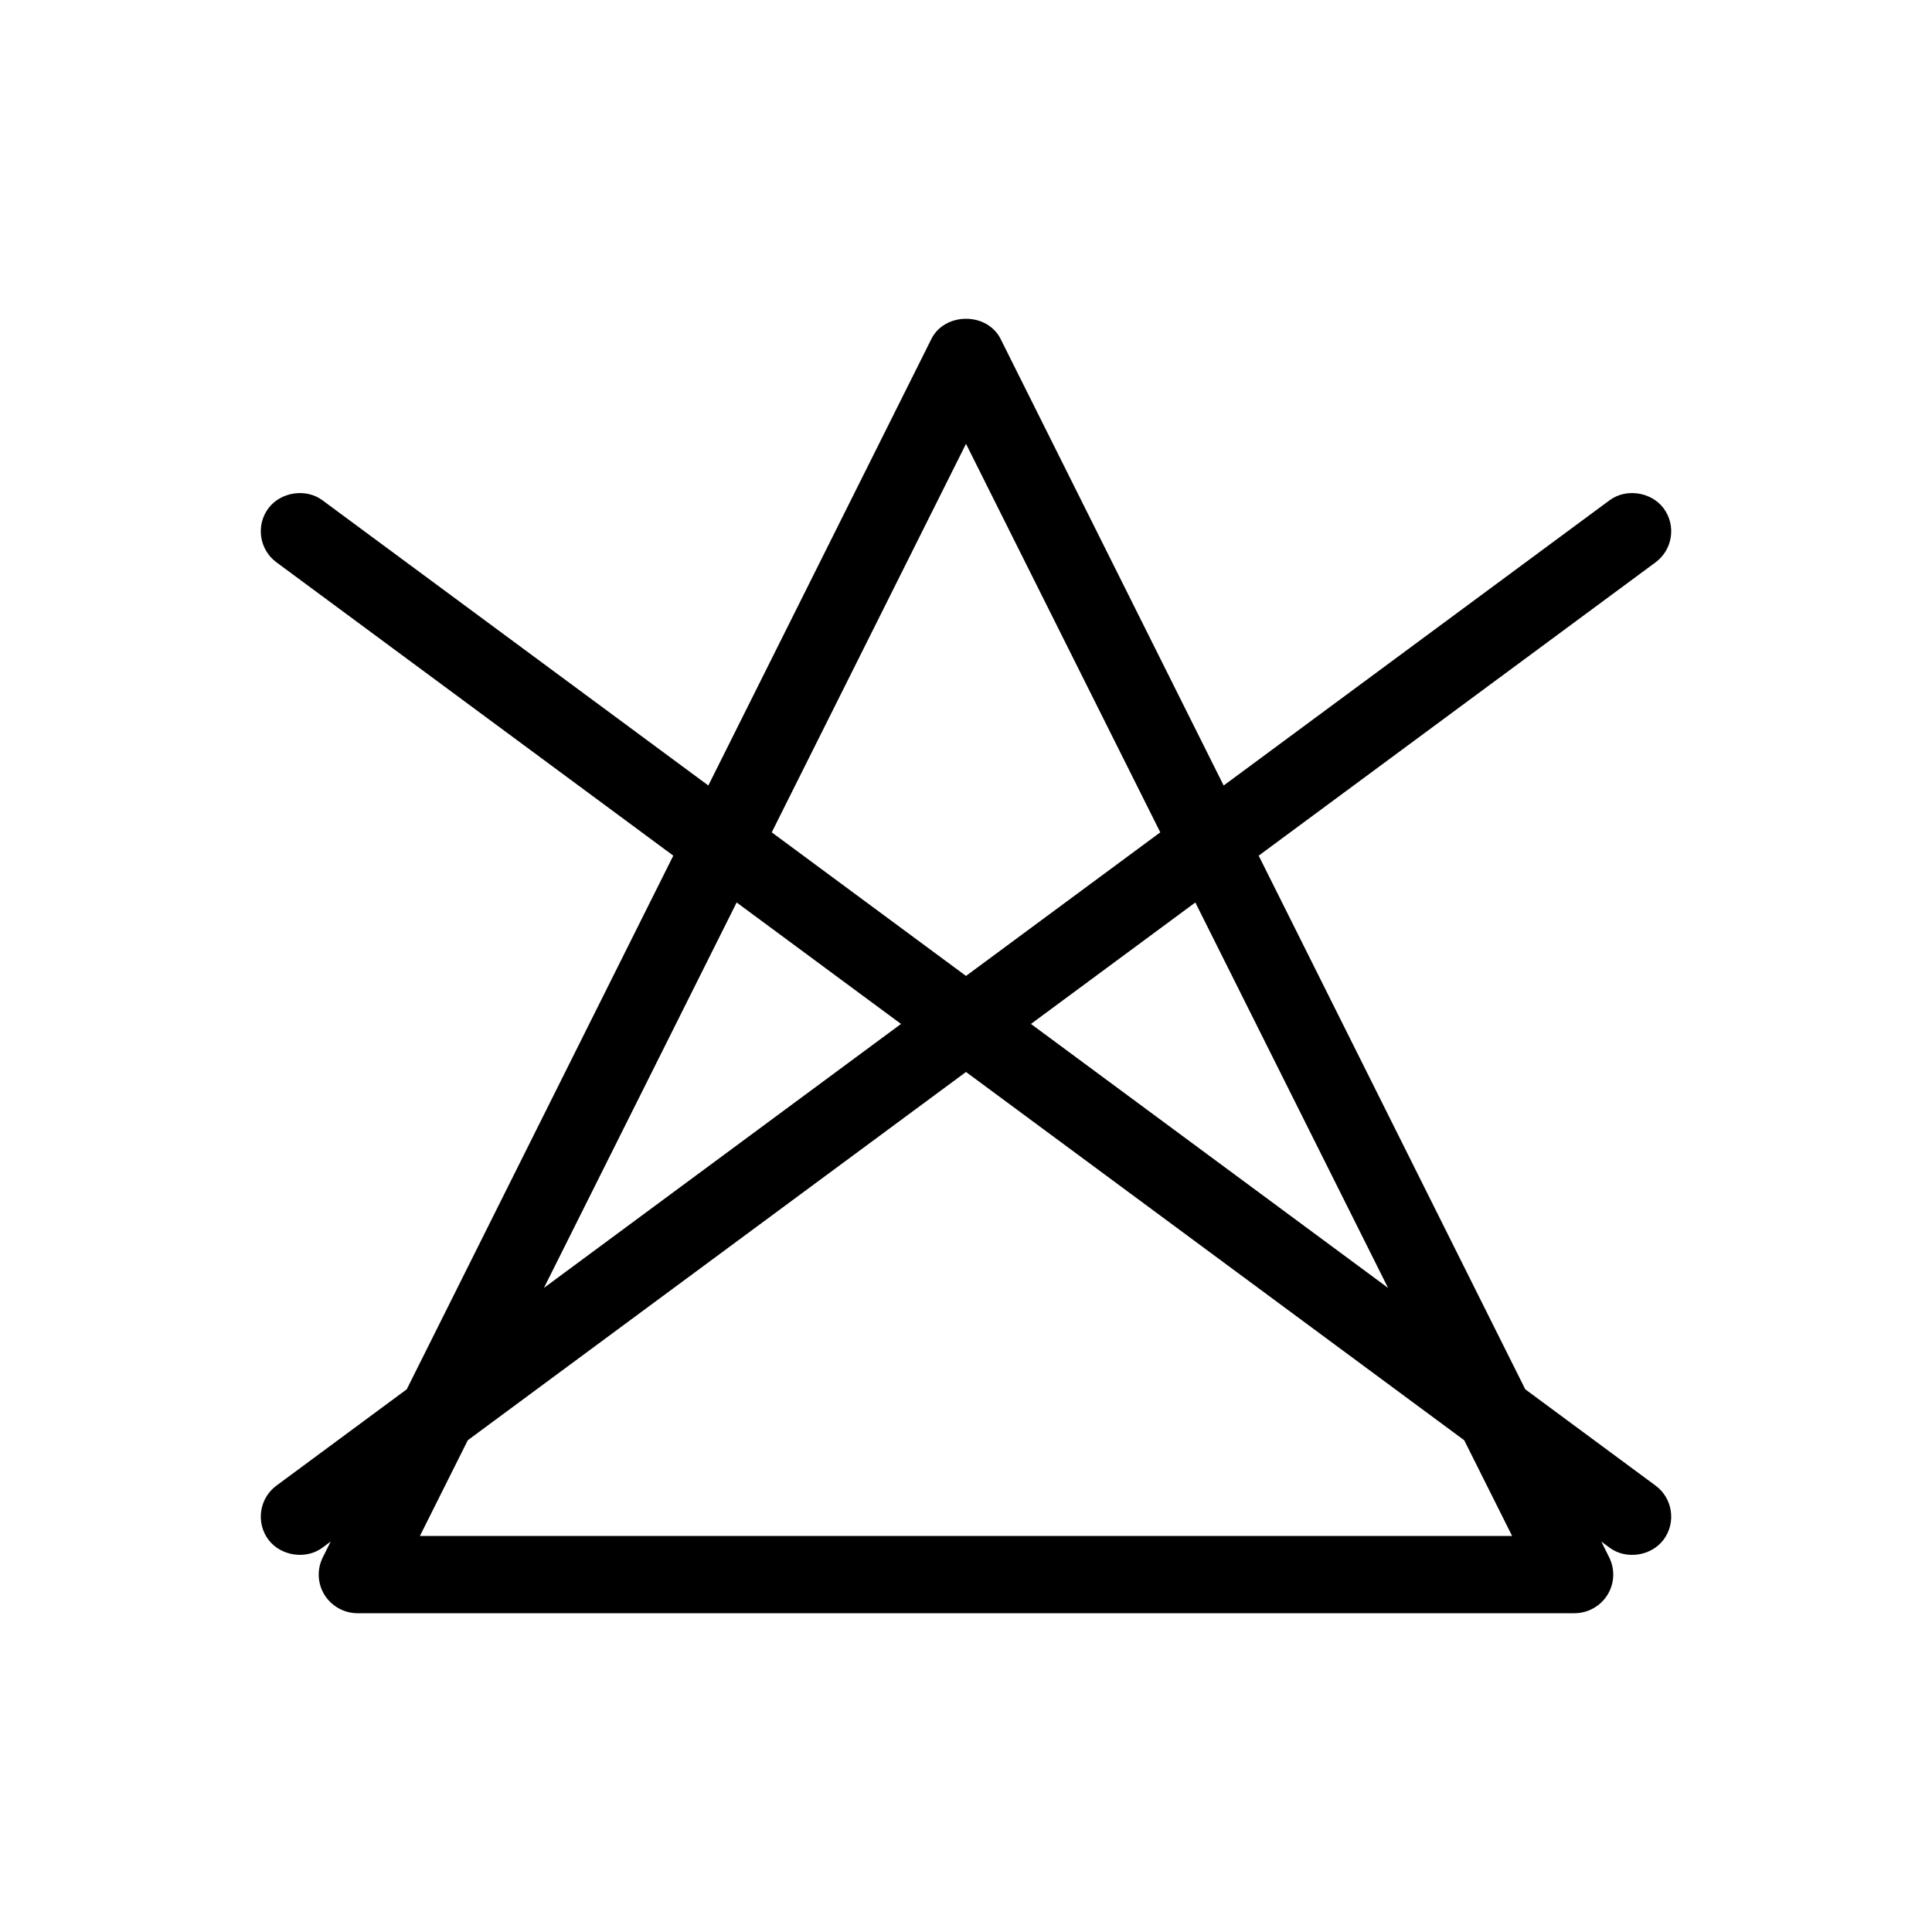
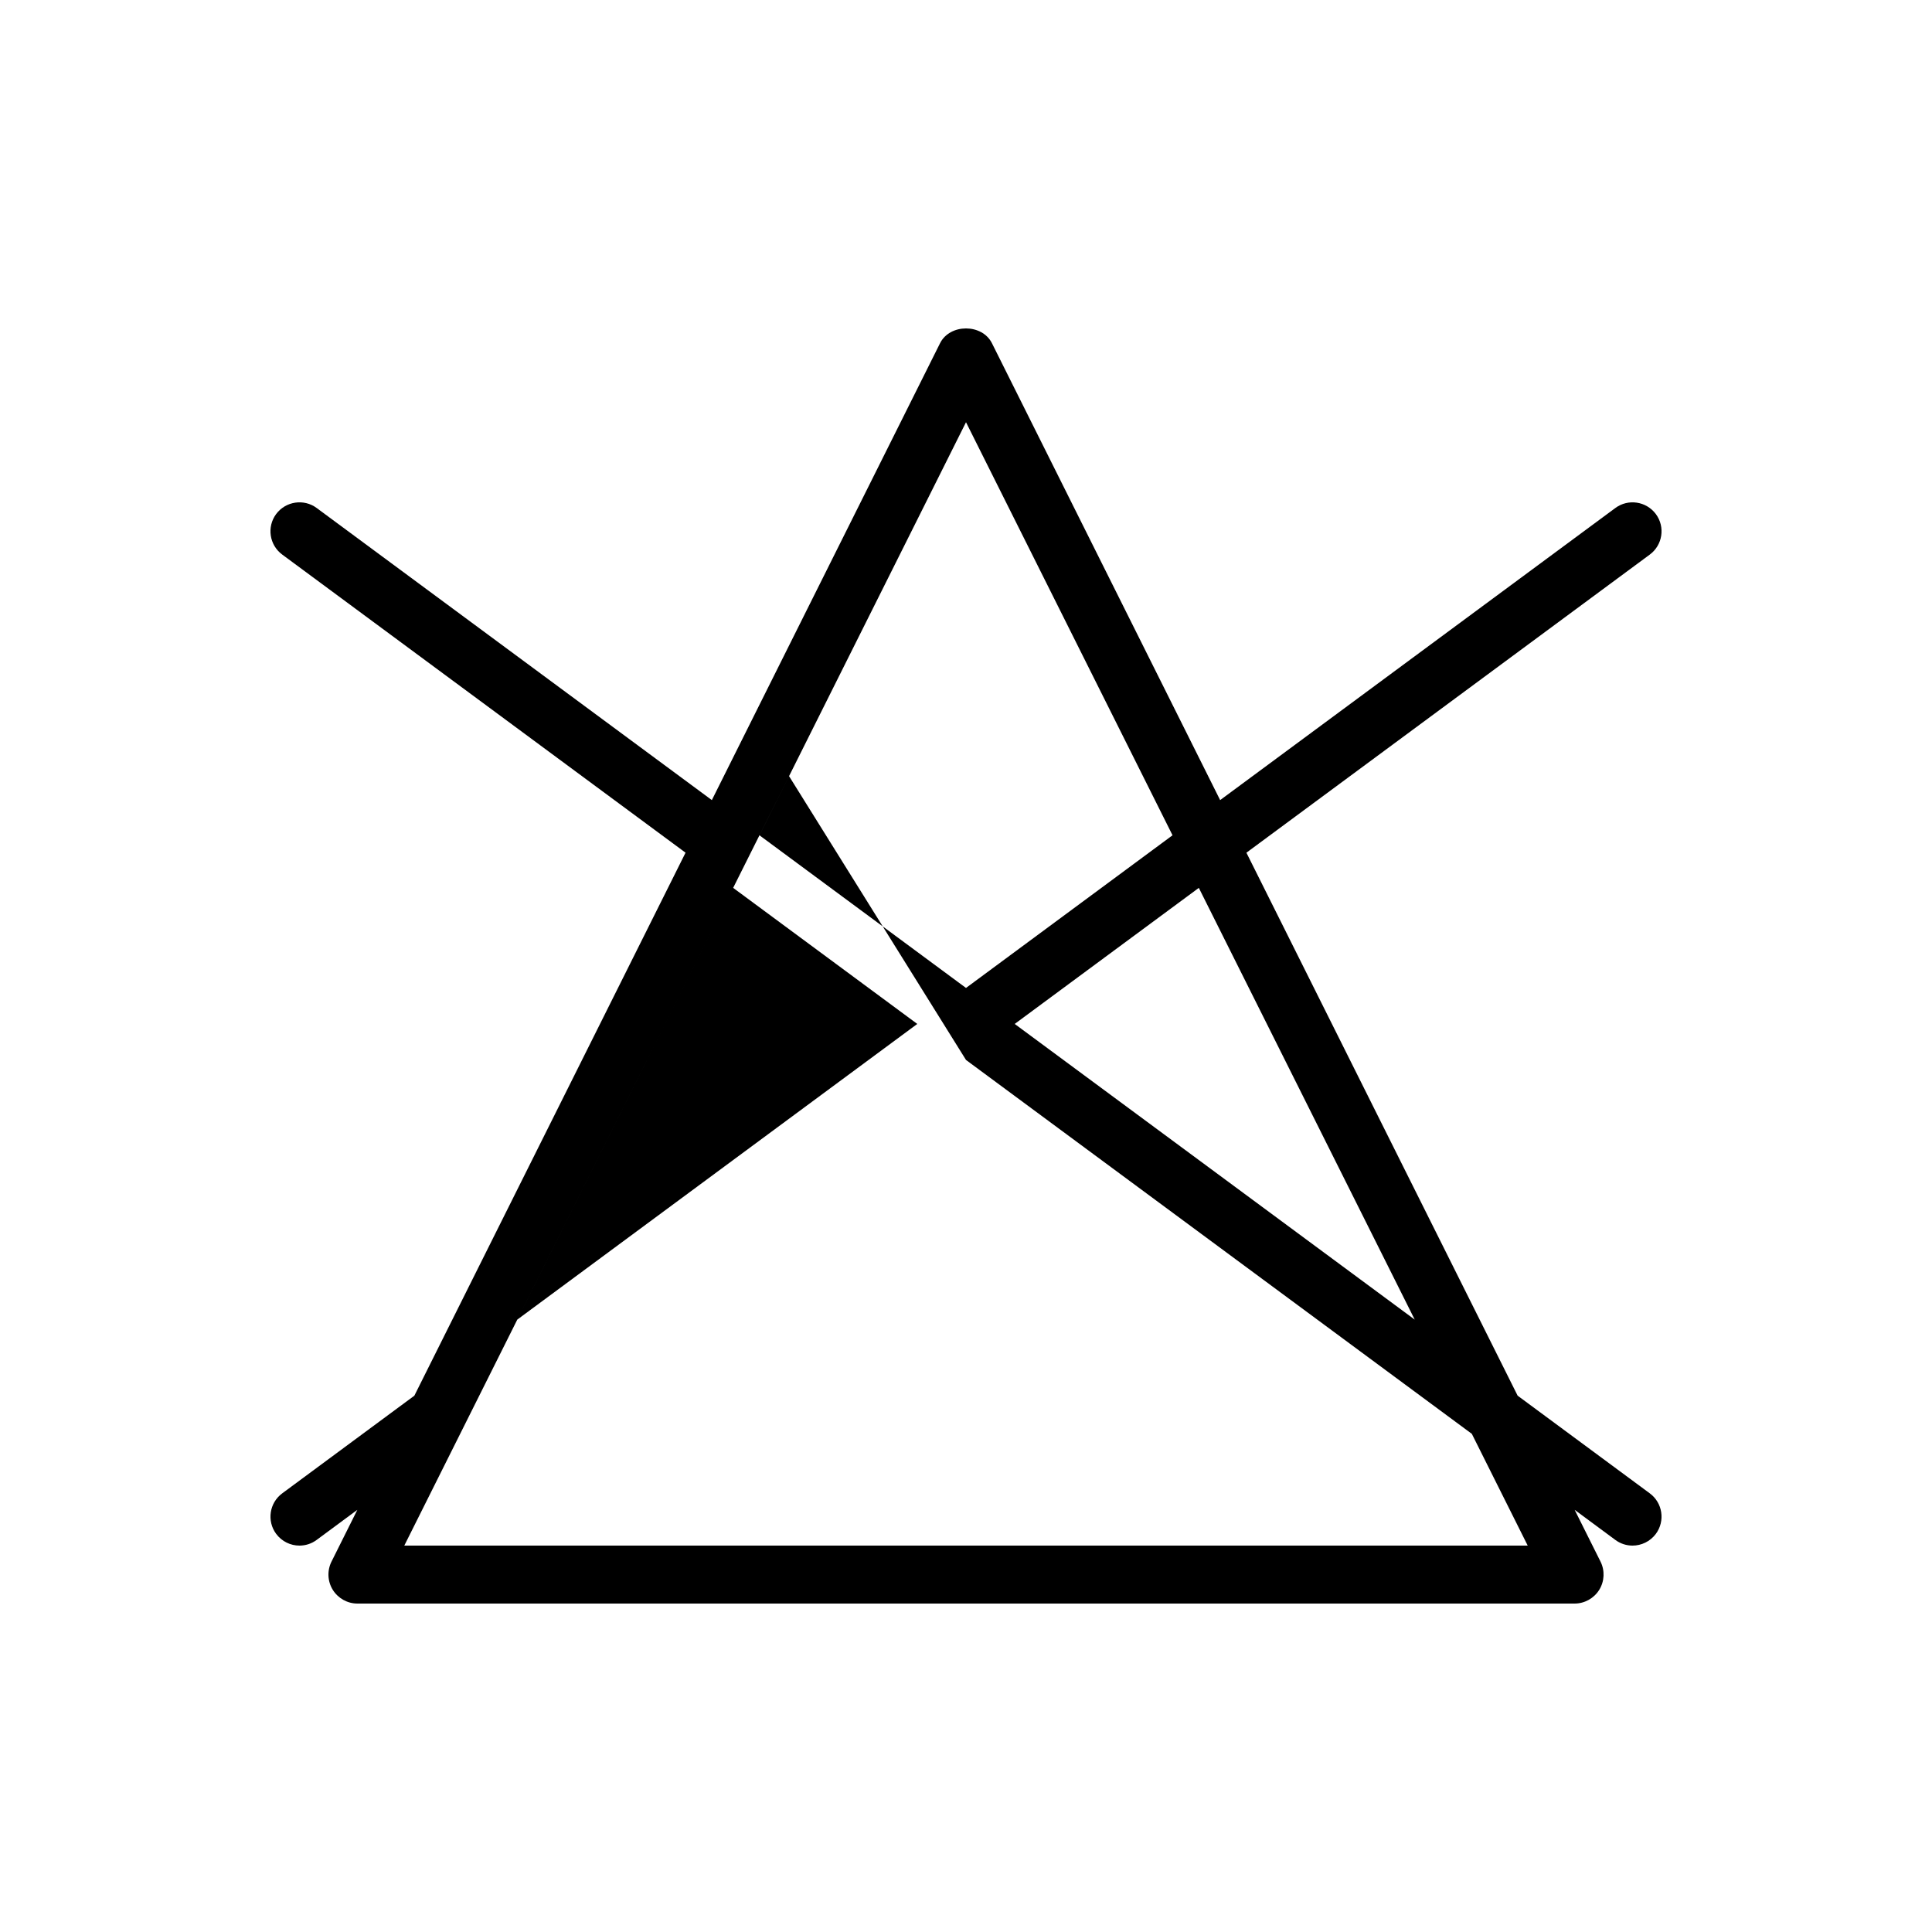
<svg xmlns="http://www.w3.org/2000/svg" version="1.1" id="Capa_1" x="0px" y="0px" width="100px" height="100px" viewBox="0 0 100 100" xml:space="preserve">
  <g>
    <g>
      <g>
-         <path d="M85.391,77.294l-6.838-5.054L64.514,44.136l20.877-15.43c0.668-0.493,0.809-1.431,0.316-2.098 c-0.498-0.667-1.437-0.803-2.098-0.313L63.154,41.413l-11.812-23.65c-0.51-1.018-2.174-1.018-2.684,0L36.845,41.413 L16.391,26.294c-0.659-0.489-1.6-0.353-2.098,0.313c-0.492,0.667-0.352,1.605,0.316,2.098l20.875,15.43L21.447,72.24 l-6.837,5.054c-0.668,0.492-0.809,1.432-0.316,2.099C14.589,79.789,15.042,80,15.5,80c0.311,0,0.624-0.096,0.891-0.295 l2.105-1.556l-1.337,2.678c-0.232,0.465-0.208,1.018,0.064,1.46C17.498,82.729,17.981,83,18.5,83h63 c0.519,0,1.003-0.271,1.278-0.713c0.272-0.443,0.296-0.996,0.064-1.46l-1.338-2.678l2.104,1.556 C83.876,79.904,84.189,80,84.499,80c0.457,0,0.912-0.211,1.208-0.607C86.199,78.726,86.059,77.786,85.391,77.294z M73.226,68.303 L52.521,52.999l9.53-7.043L73.226,68.303z M50,21.854l10.69,21.38L50,51.136l-10.69-7.901L50,21.854z M37.948,45.956l9.53,7.043 L26.774,68.303L37.948,45.956z M20.926,80l2.893-5.784L50,54.863l26.182,19.353L79.074,80H20.926z" />
-         <path d="M81.499,83.5h-63c-0.686,0-1.337-0.363-1.702-0.948c-0.367-0.596-0.399-1.323-0.087-1.948l0.407-0.814l-0.43,0.318 c-0.84,0.628-2.156,0.44-2.795-0.416c-0.319-0.432-0.45-0.96-0.371-1.488c0.08-0.528,0.361-0.994,0.792-1.312l6.74-4.982 L34.85,44.288L14.312,29.107c-0.43-0.317-0.711-0.783-0.791-1.311c-0.079-0.528,0.052-1.056,0.369-1.485 c0.638-0.854,1.949-1.049,2.798-0.418l19.975,14.764L48.211,17.54c0.321-0.642,1.007-1.04,1.789-1.04s1.468,0.398,1.789,1.04 l11.547,23.118l19.977-14.765c0.848-0.631,2.158-0.436,2.795,0.416c0.319,0.432,0.45,0.96,0.371,1.488 c-0.08,0.528-0.36,0.994-0.791,1.312l-20.539,15.18l13.798,27.621l6.741,4.982c0.431,0.317,0.711,0.783,0.791,1.312 c0.079,0.528-0.052,1.057-0.369,1.486c-0.64,0.857-1.947,1.051-2.8,0.417l-0.427-0.316l0.406,0.813 c0.312,0.624,0.279,1.352-0.086,1.945C82.838,83.137,82.186,83.5,81.499,83.5z M19.873,76.51l-2.267,4.541 c-0.154,0.309-0.138,0.682,0.042,0.974C17.83,82.317,18.157,82.5,18.5,82.5h63c0.344,0,0.671-0.183,0.854-0.478 c0.179-0.29,0.195-0.664,0.042-0.972l-2.27-4.542l3.78,2.794c0.429,0.32,1.081,0.219,1.401-0.209 c0.157-0.213,0.223-0.478,0.183-0.741c-0.039-0.265-0.18-0.497-0.396-0.656l-6.935-5.125l-14.28-28.588l21.215-15.68 c0.216-0.159,0.356-0.392,0.396-0.656c0.04-0.264-0.025-0.527-0.185-0.743c-0.317-0.426-0.969-0.528-1.397-0.208L62.973,42.169 L50.895,17.987C50.715,17.627,50.314,17.5,50,17.5s-0.715,0.128-0.895,0.487l-12.08,24.182L16.093,26.696 c-0.43-0.319-1.079-0.219-1.4,0.211c-0.157,0.213-0.223,0.477-0.183,0.74c0.04,0.264,0.18,0.497,0.396,0.656l21.214,15.68 L21.84,72.571l-6.934,5.125c-0.216,0.159-0.356,0.392-0.396,0.656c-0.04,0.264,0.026,0.528,0.185,0.743 c0.317,0.425,0.976,0.523,1.396,0.209L19.873,76.51z M79.883,80.5H20.117l3.308-6.615L50,54.241l26.575,19.644L79.883,80.5z M21.735,79.5h56.531l-2.478-4.953L50,55.485L24.212,74.547L21.735,79.5z M25.395,69.944L37.767,45.2l10.552,7.799L25.395,69.944 z M38.129,46.712l-9.975,19.949l18.482-13.662L38.129,46.712z M74.605,69.944L51.681,52.999L62.233,45.2L74.605,69.944z M53.362,52.999l18.483,13.662L61.87,46.712L53.362,52.999z M50,51.758l-11.326-8.371L50,20.736l11.325,22.65L50,51.758z M39.945,43.082L50,50.514l10.056-7.432L50,22.973L39.945,43.082z" />
+         <path d="M85.391,77.294l-6.838-5.054L64.514,44.136l20.877-15.43c0.668-0.493,0.809-1.431,0.316-2.098 c-0.498-0.667-1.437-0.803-2.098-0.313L63.154,41.413l-11.812-23.65c-0.51-1.018-2.174-1.018-2.684,0L36.845,41.413 L16.391,26.294c-0.659-0.489-1.6-0.353-2.098,0.313c-0.492,0.667-0.352,1.605,0.316,2.098l20.875,15.43L21.447,72.24 l-6.837,5.054c-0.668,0.492-0.809,1.432-0.316,2.099C14.589,79.789,15.042,80,15.5,80c0.311,0,0.624-0.096,0.891-0.295 l2.105-1.556l-1.337,2.678c-0.232,0.465-0.208,1.018,0.064,1.46C17.498,82.729,17.981,83,18.5,83h63 c0.519,0,1.003-0.271,1.278-0.713c0.272-0.443,0.296-0.996,0.064-1.46l-1.338-2.678l2.104,1.556 C83.876,79.904,84.189,80,84.499,80c0.457,0,0.912-0.211,1.208-0.607C86.199,78.726,86.059,77.786,85.391,77.294z M73.226,68.303 L52.521,52.999l9.53-7.043L73.226,68.303z M50,21.854l10.69,21.38L50,51.136l-10.69-7.901L50,21.854z M37.948,45.956l9.53,7.043 L26.774,68.303L37.948,45.956z l2.893-5.784L50,54.863l26.182,19.353L79.074,80H20.926z" />
      </g>
    </g>
  </g>
</svg>